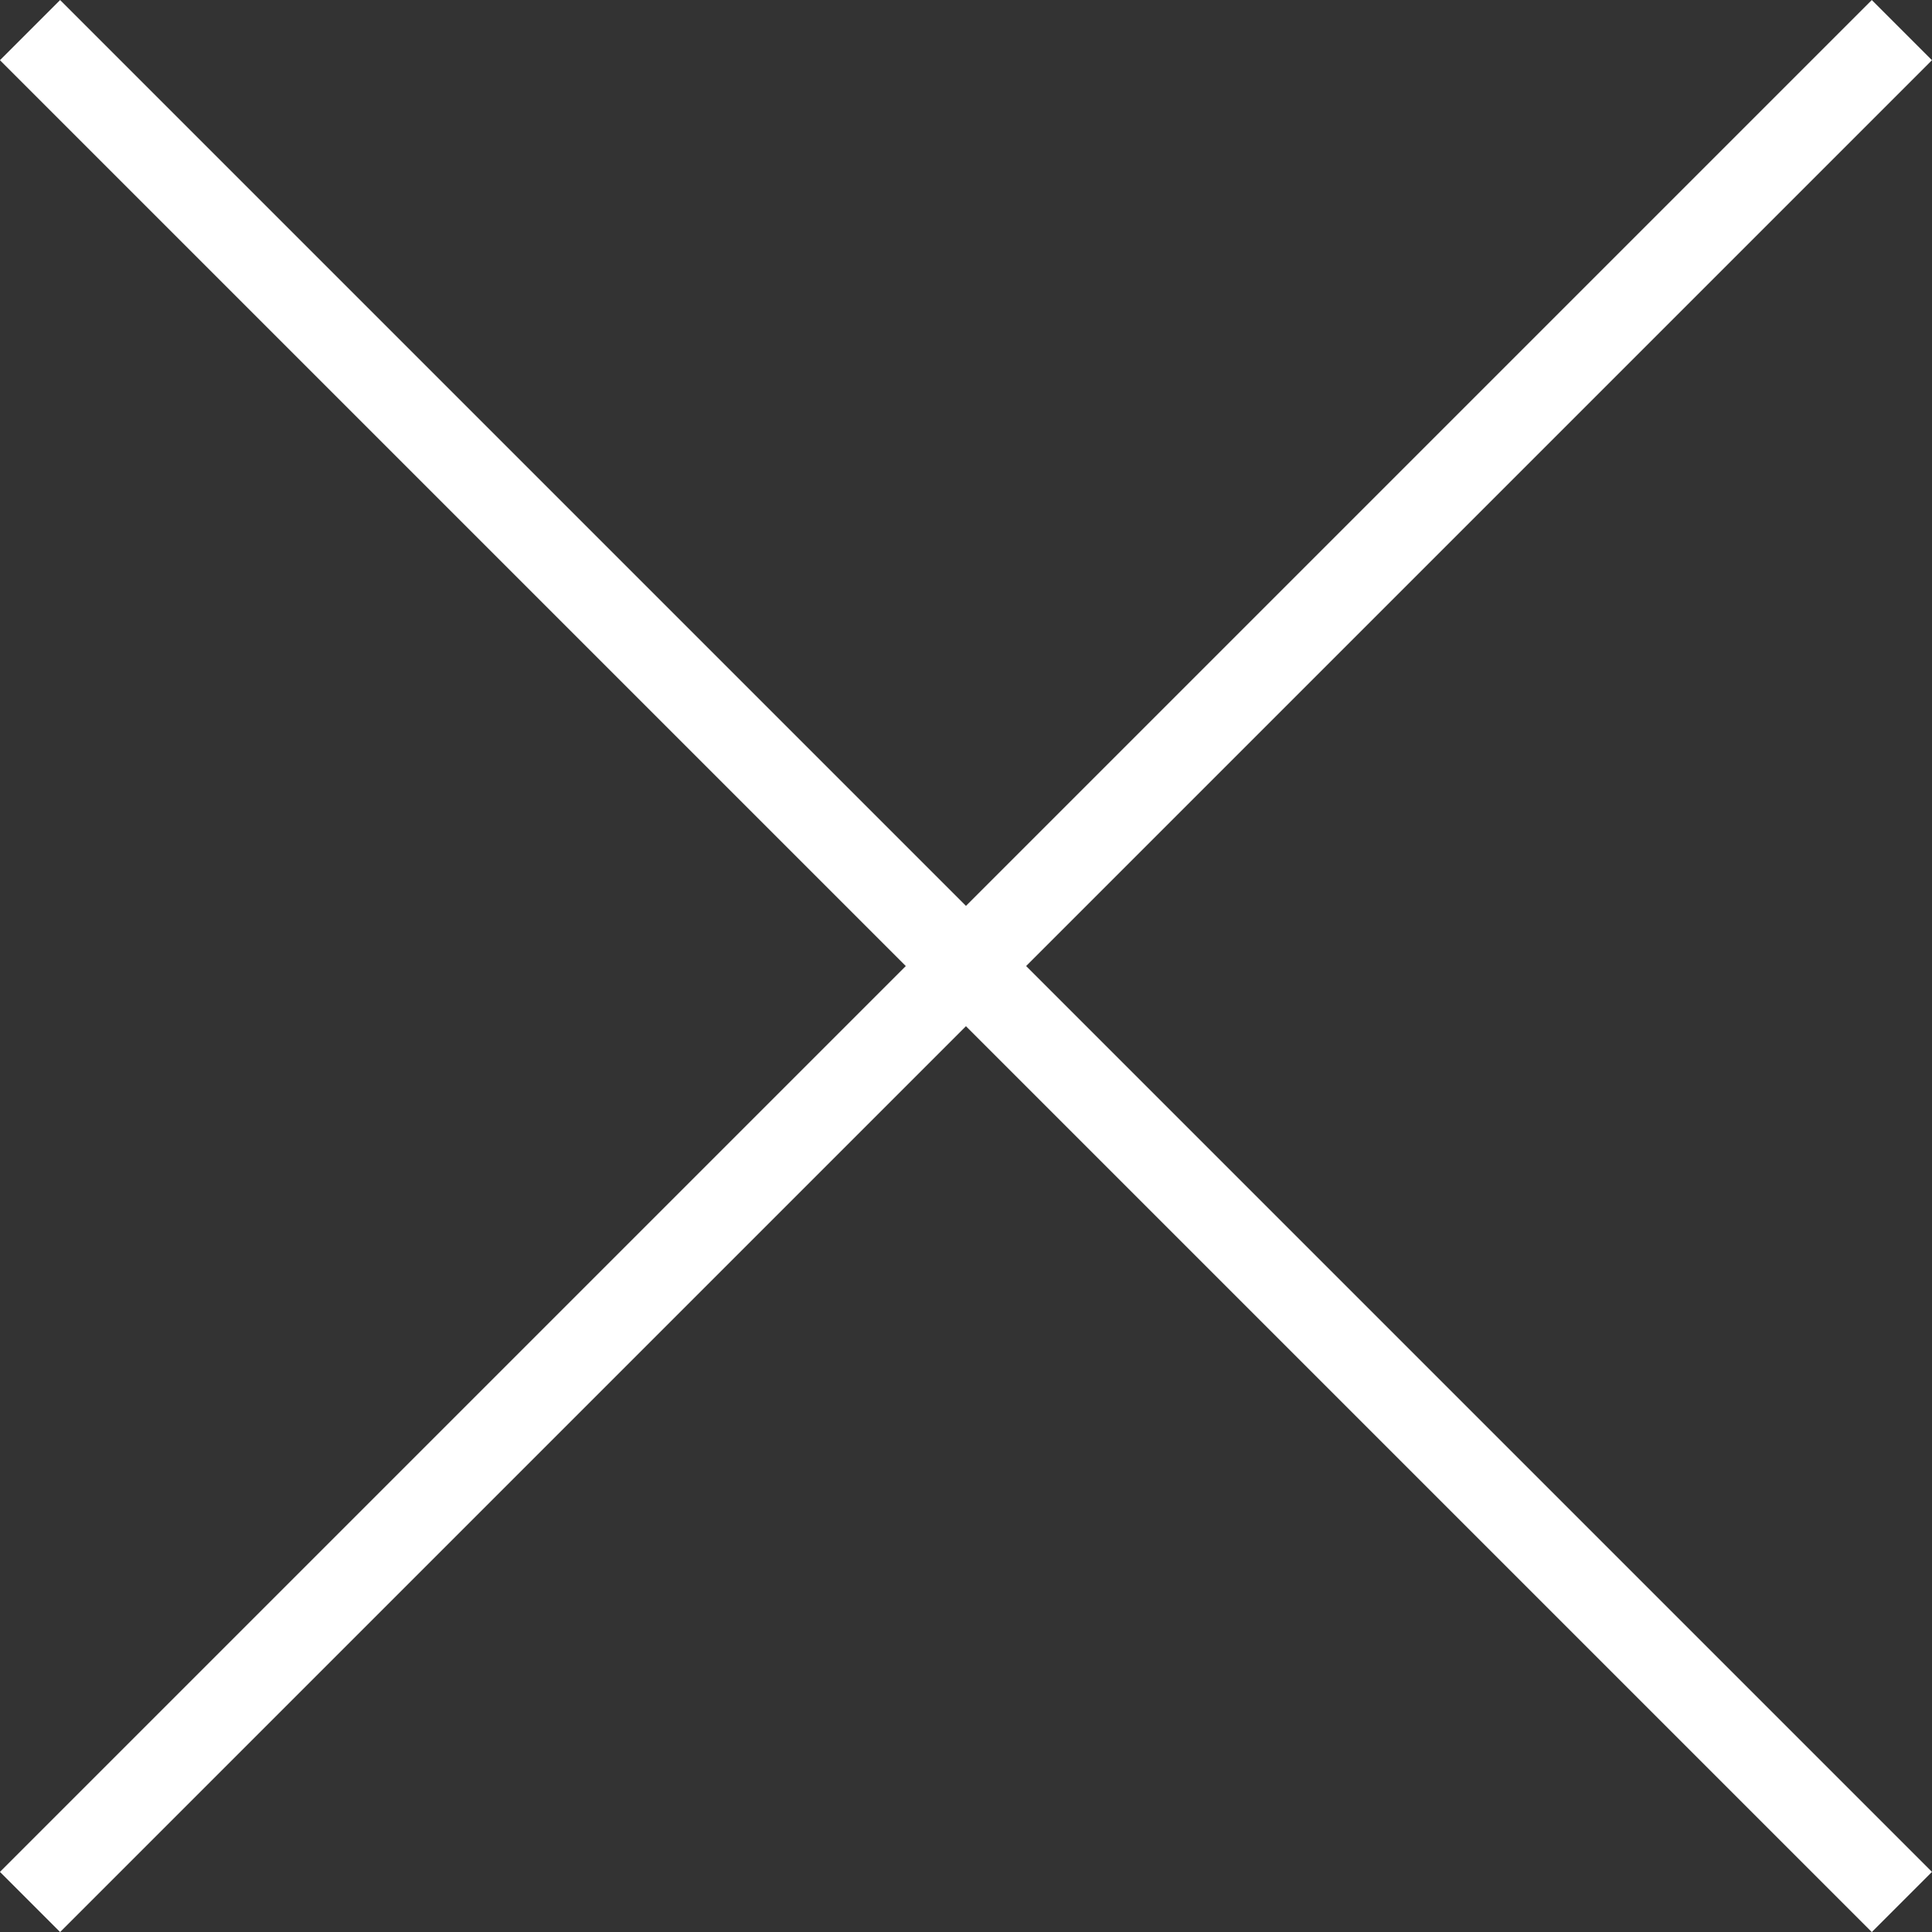
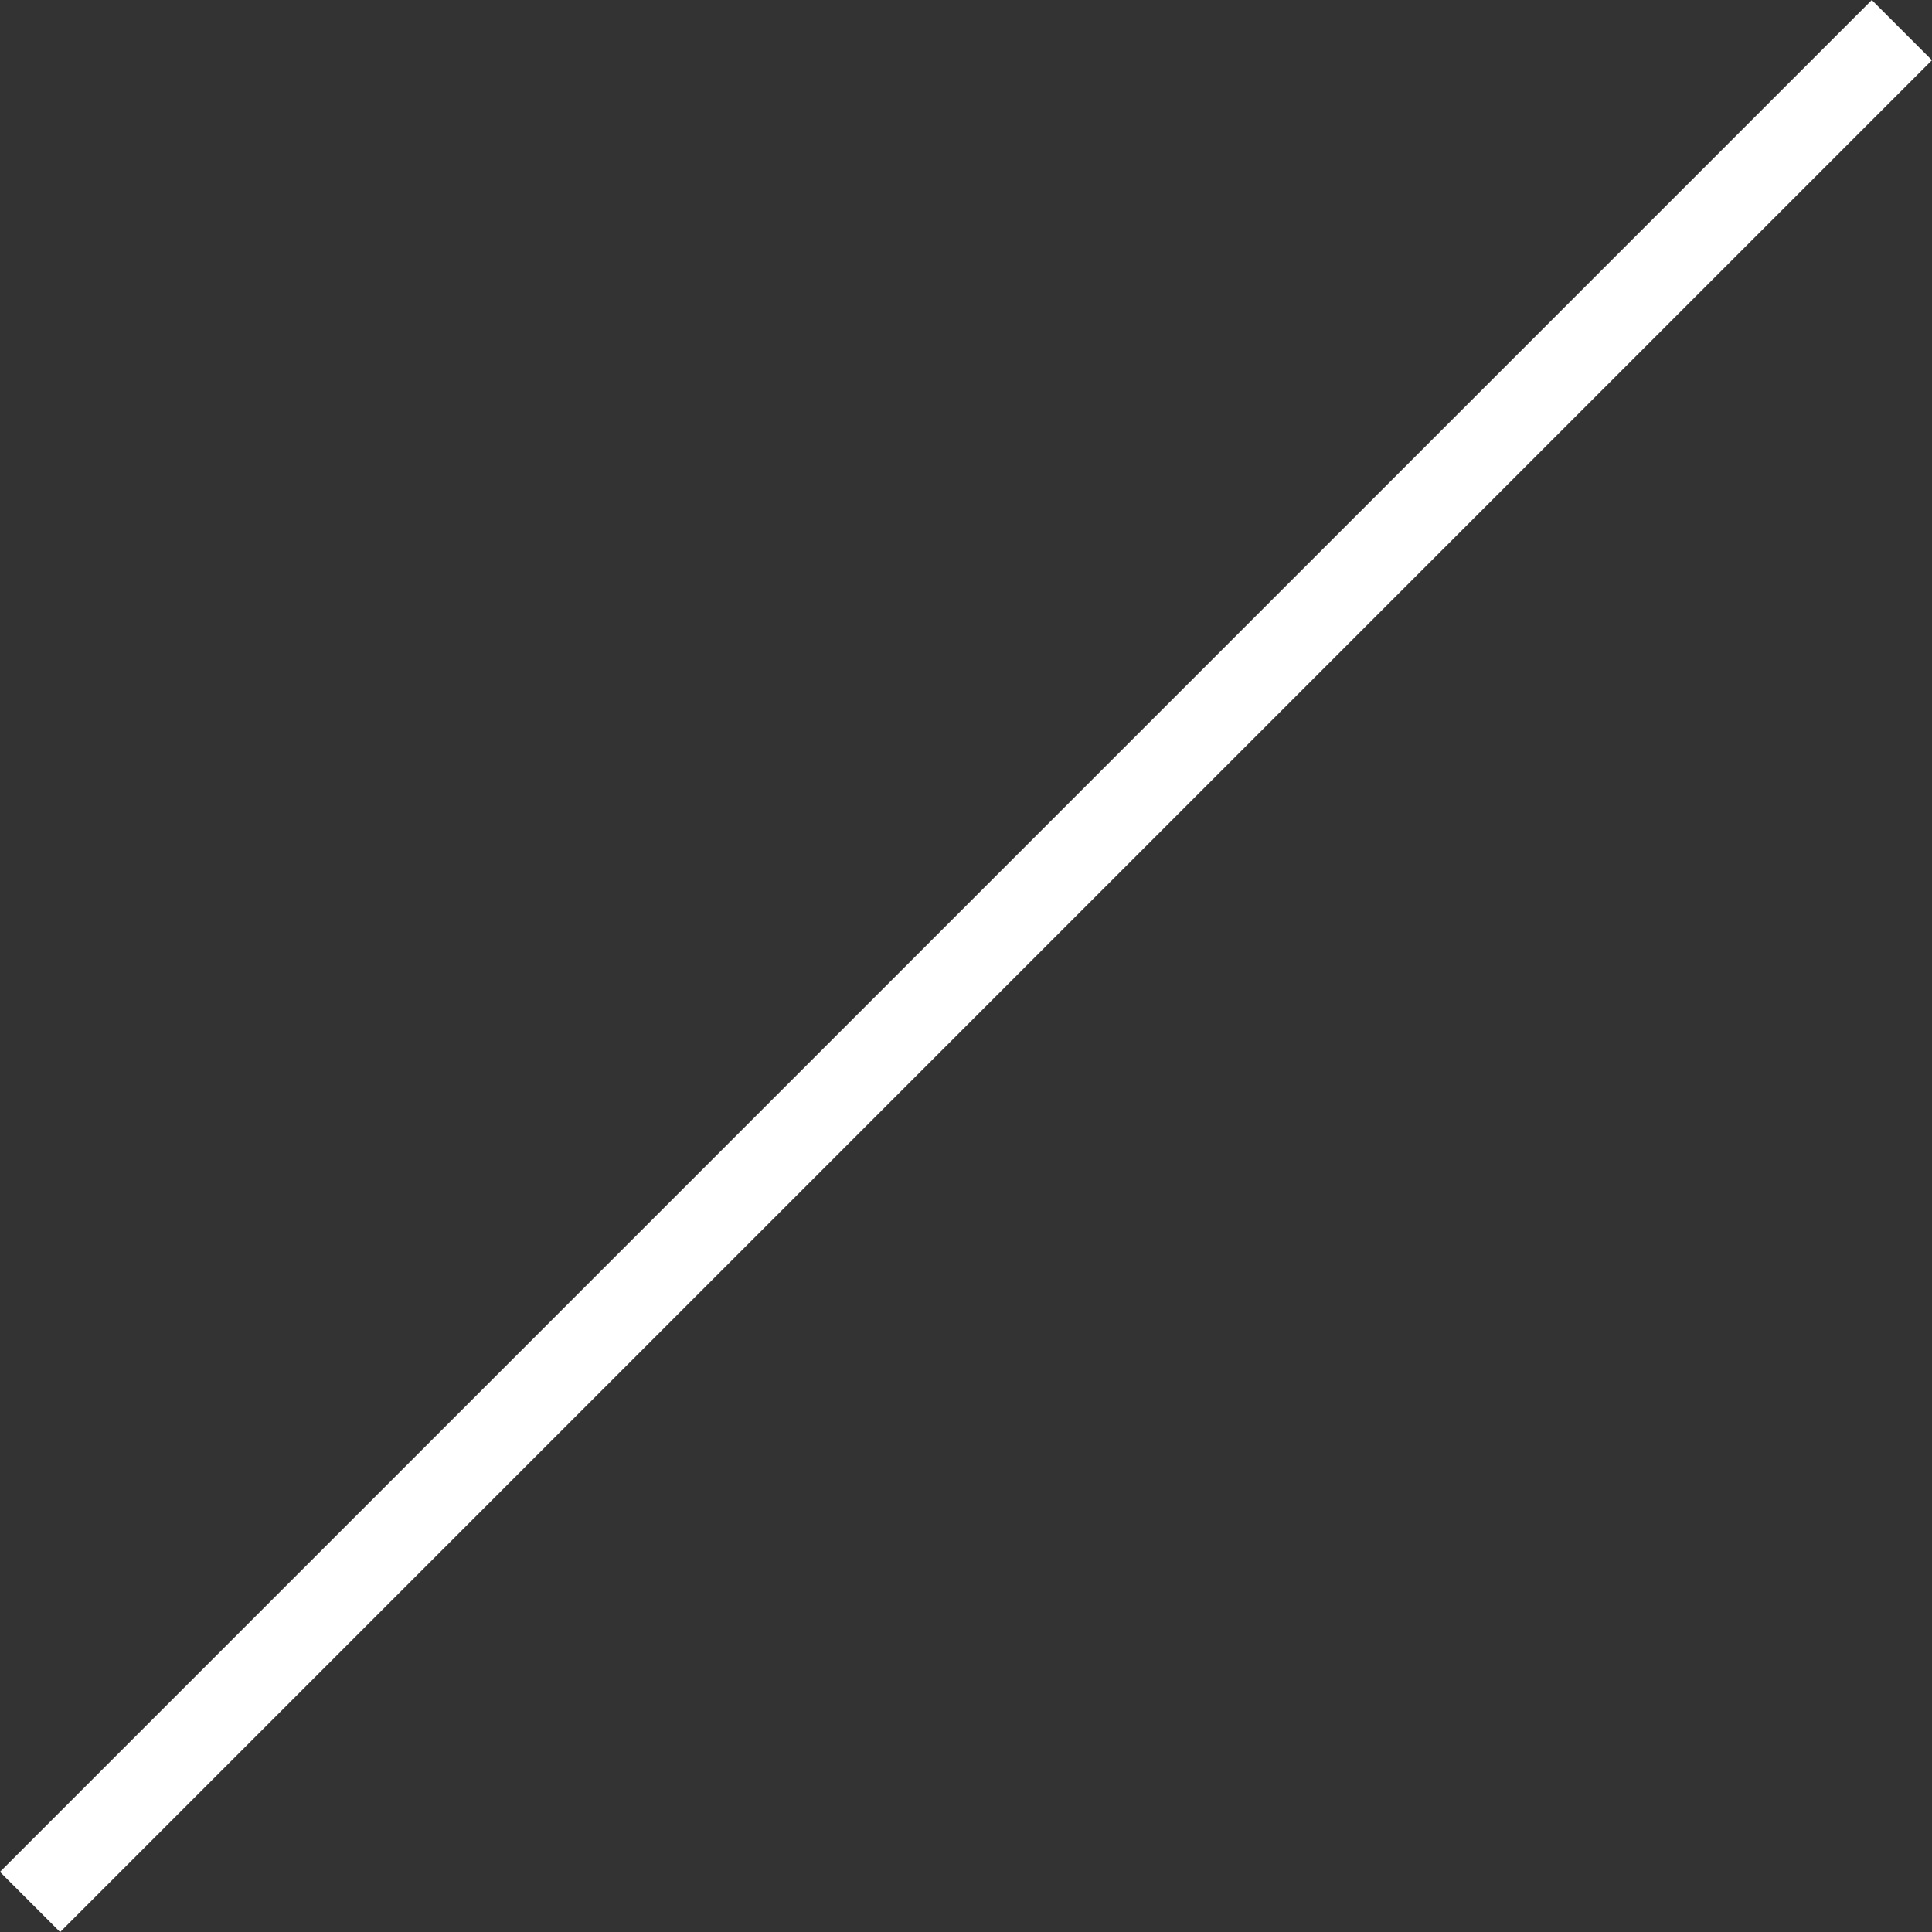
<svg xmlns="http://www.w3.org/2000/svg" width="22.707" height="22.707" viewBox="0 0 22.707 22.707">
  <rect x="0" y="0" width="22.707" height="22.707" fill="#333333" stroke="none" />
  <g id="Group_724" data-name="Group 724" transform="translate(0.154 0.354)">
-     <line id="Line_4" data-name="Line 4" x2="22" y2="22" transform="translate(0.199)" fill="none" stroke="#fff" stroke-width="1" />
    <line id="Line_5" data-name="Line 5" x1="22" y2="22" transform="translate(0.199)" fill="none" stroke="#fff" stroke-width="1" />
  </g>
</svg>